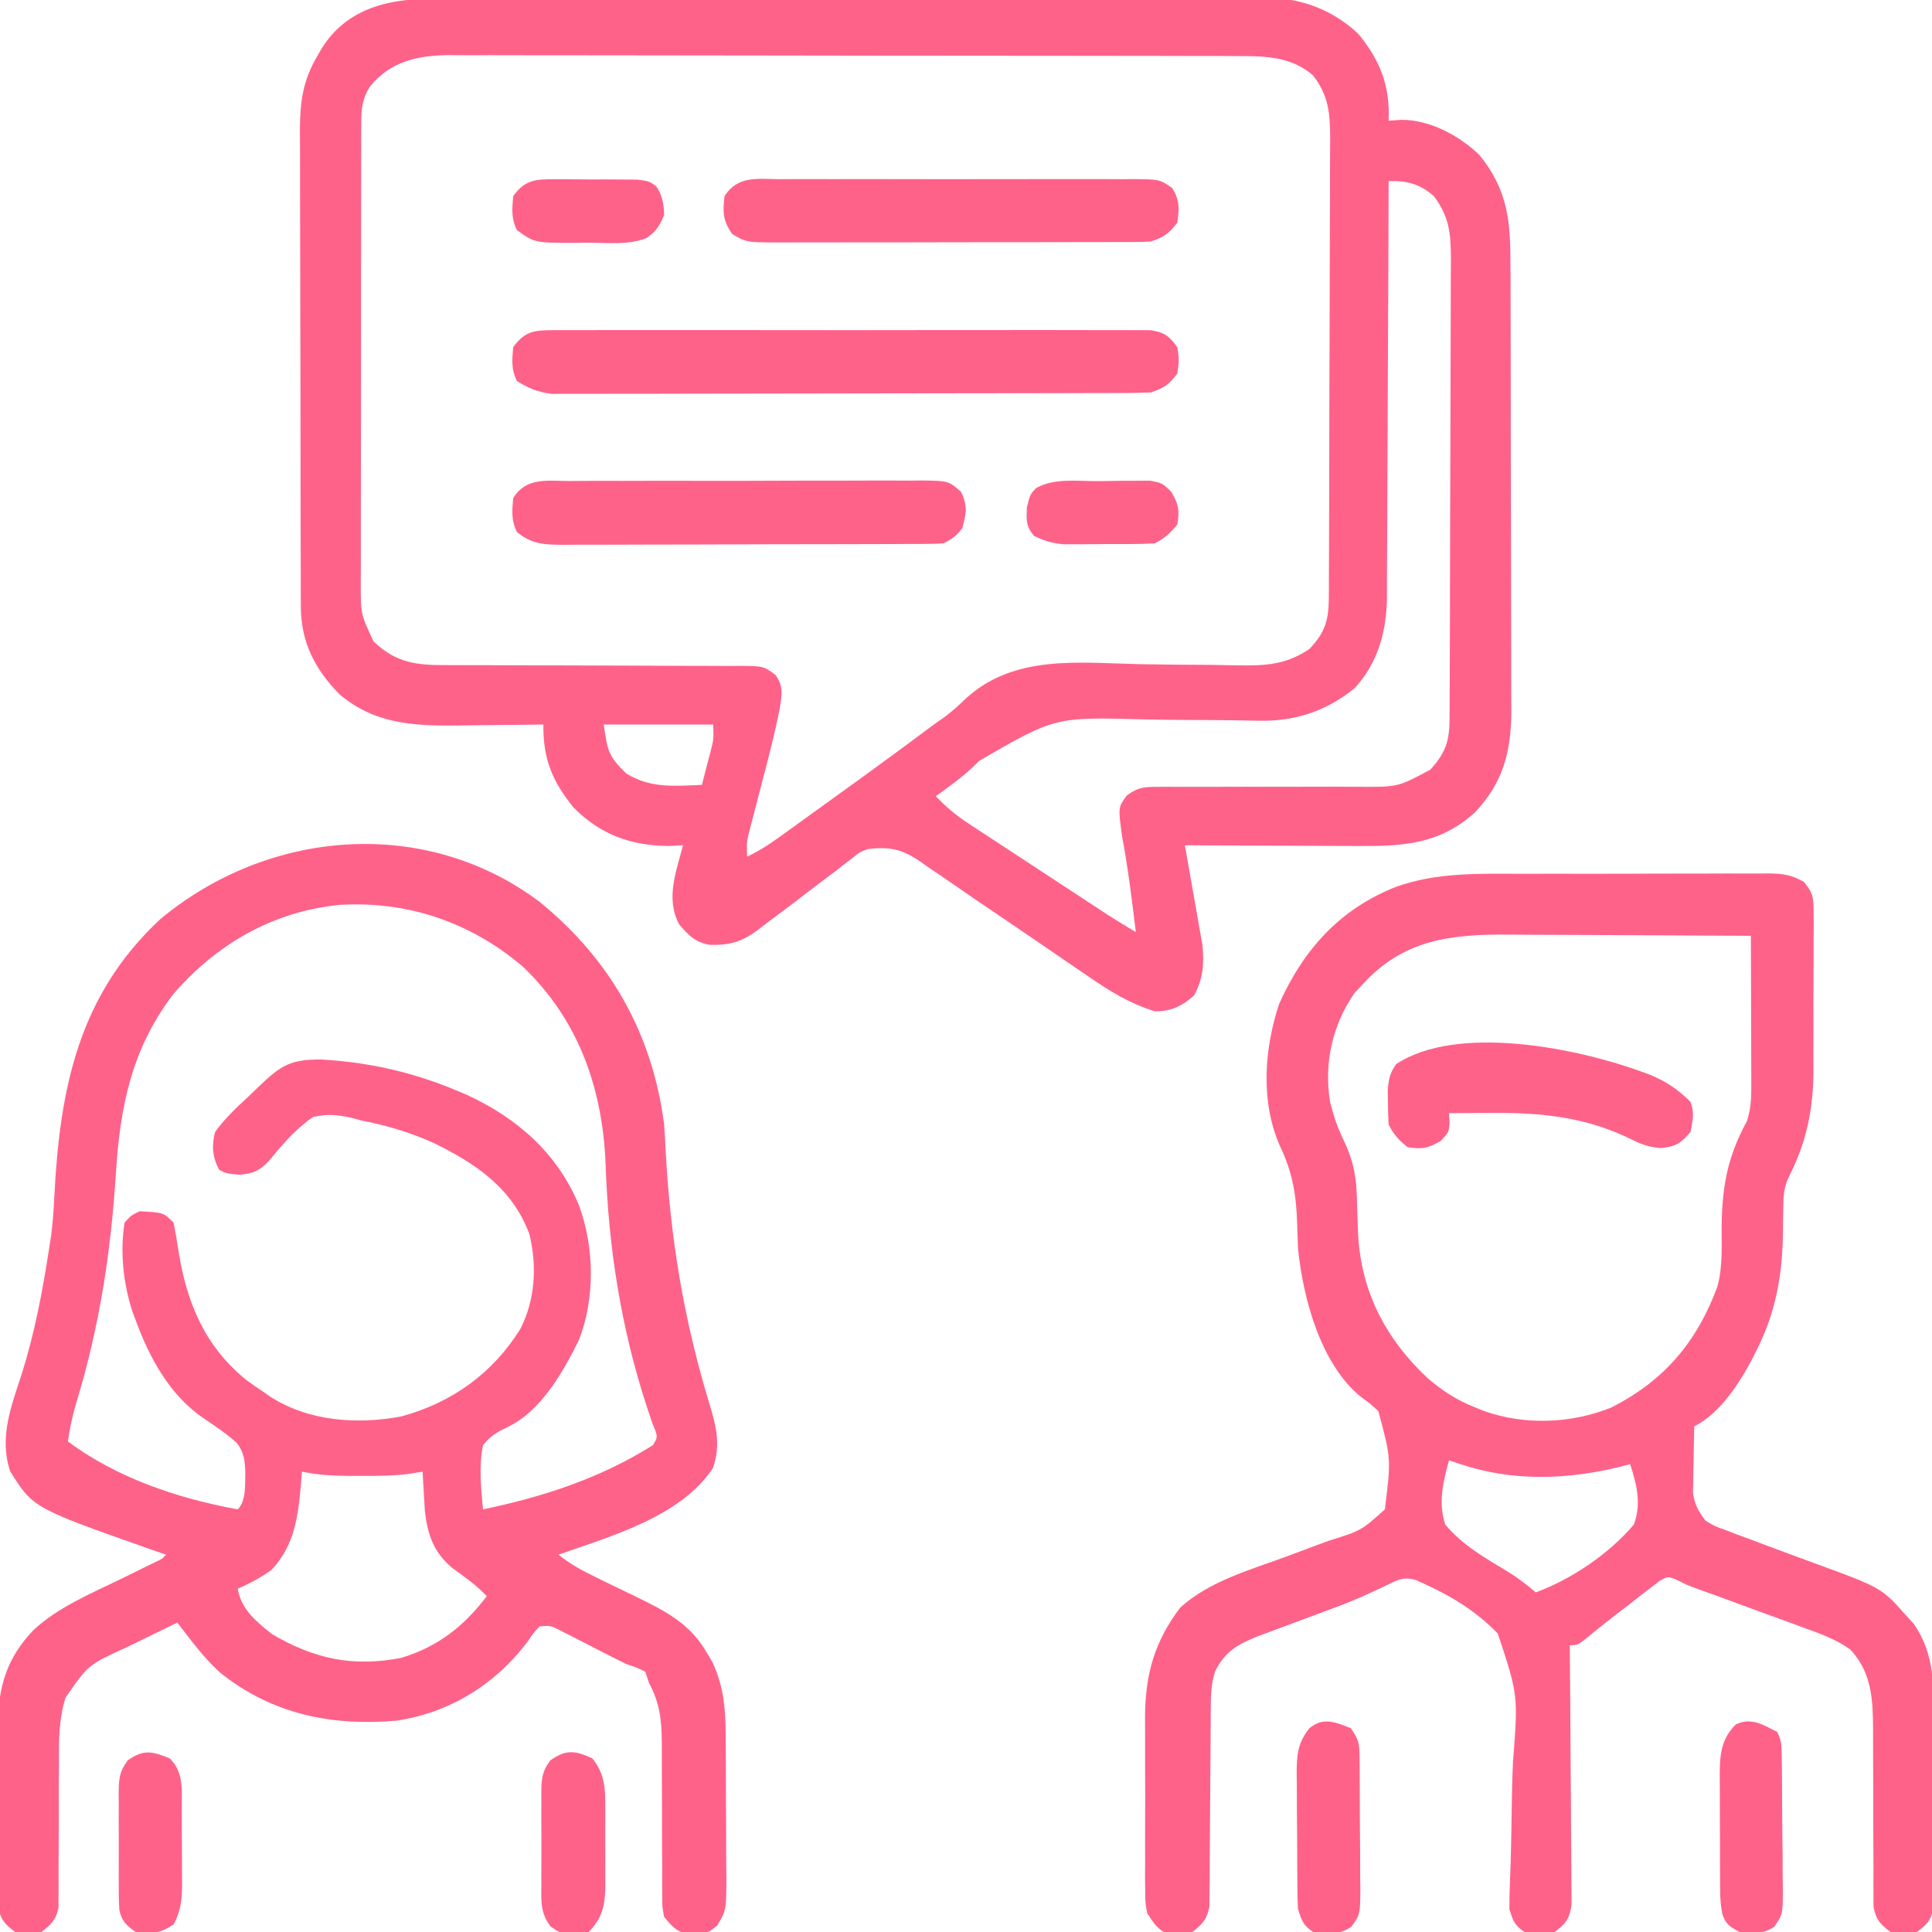
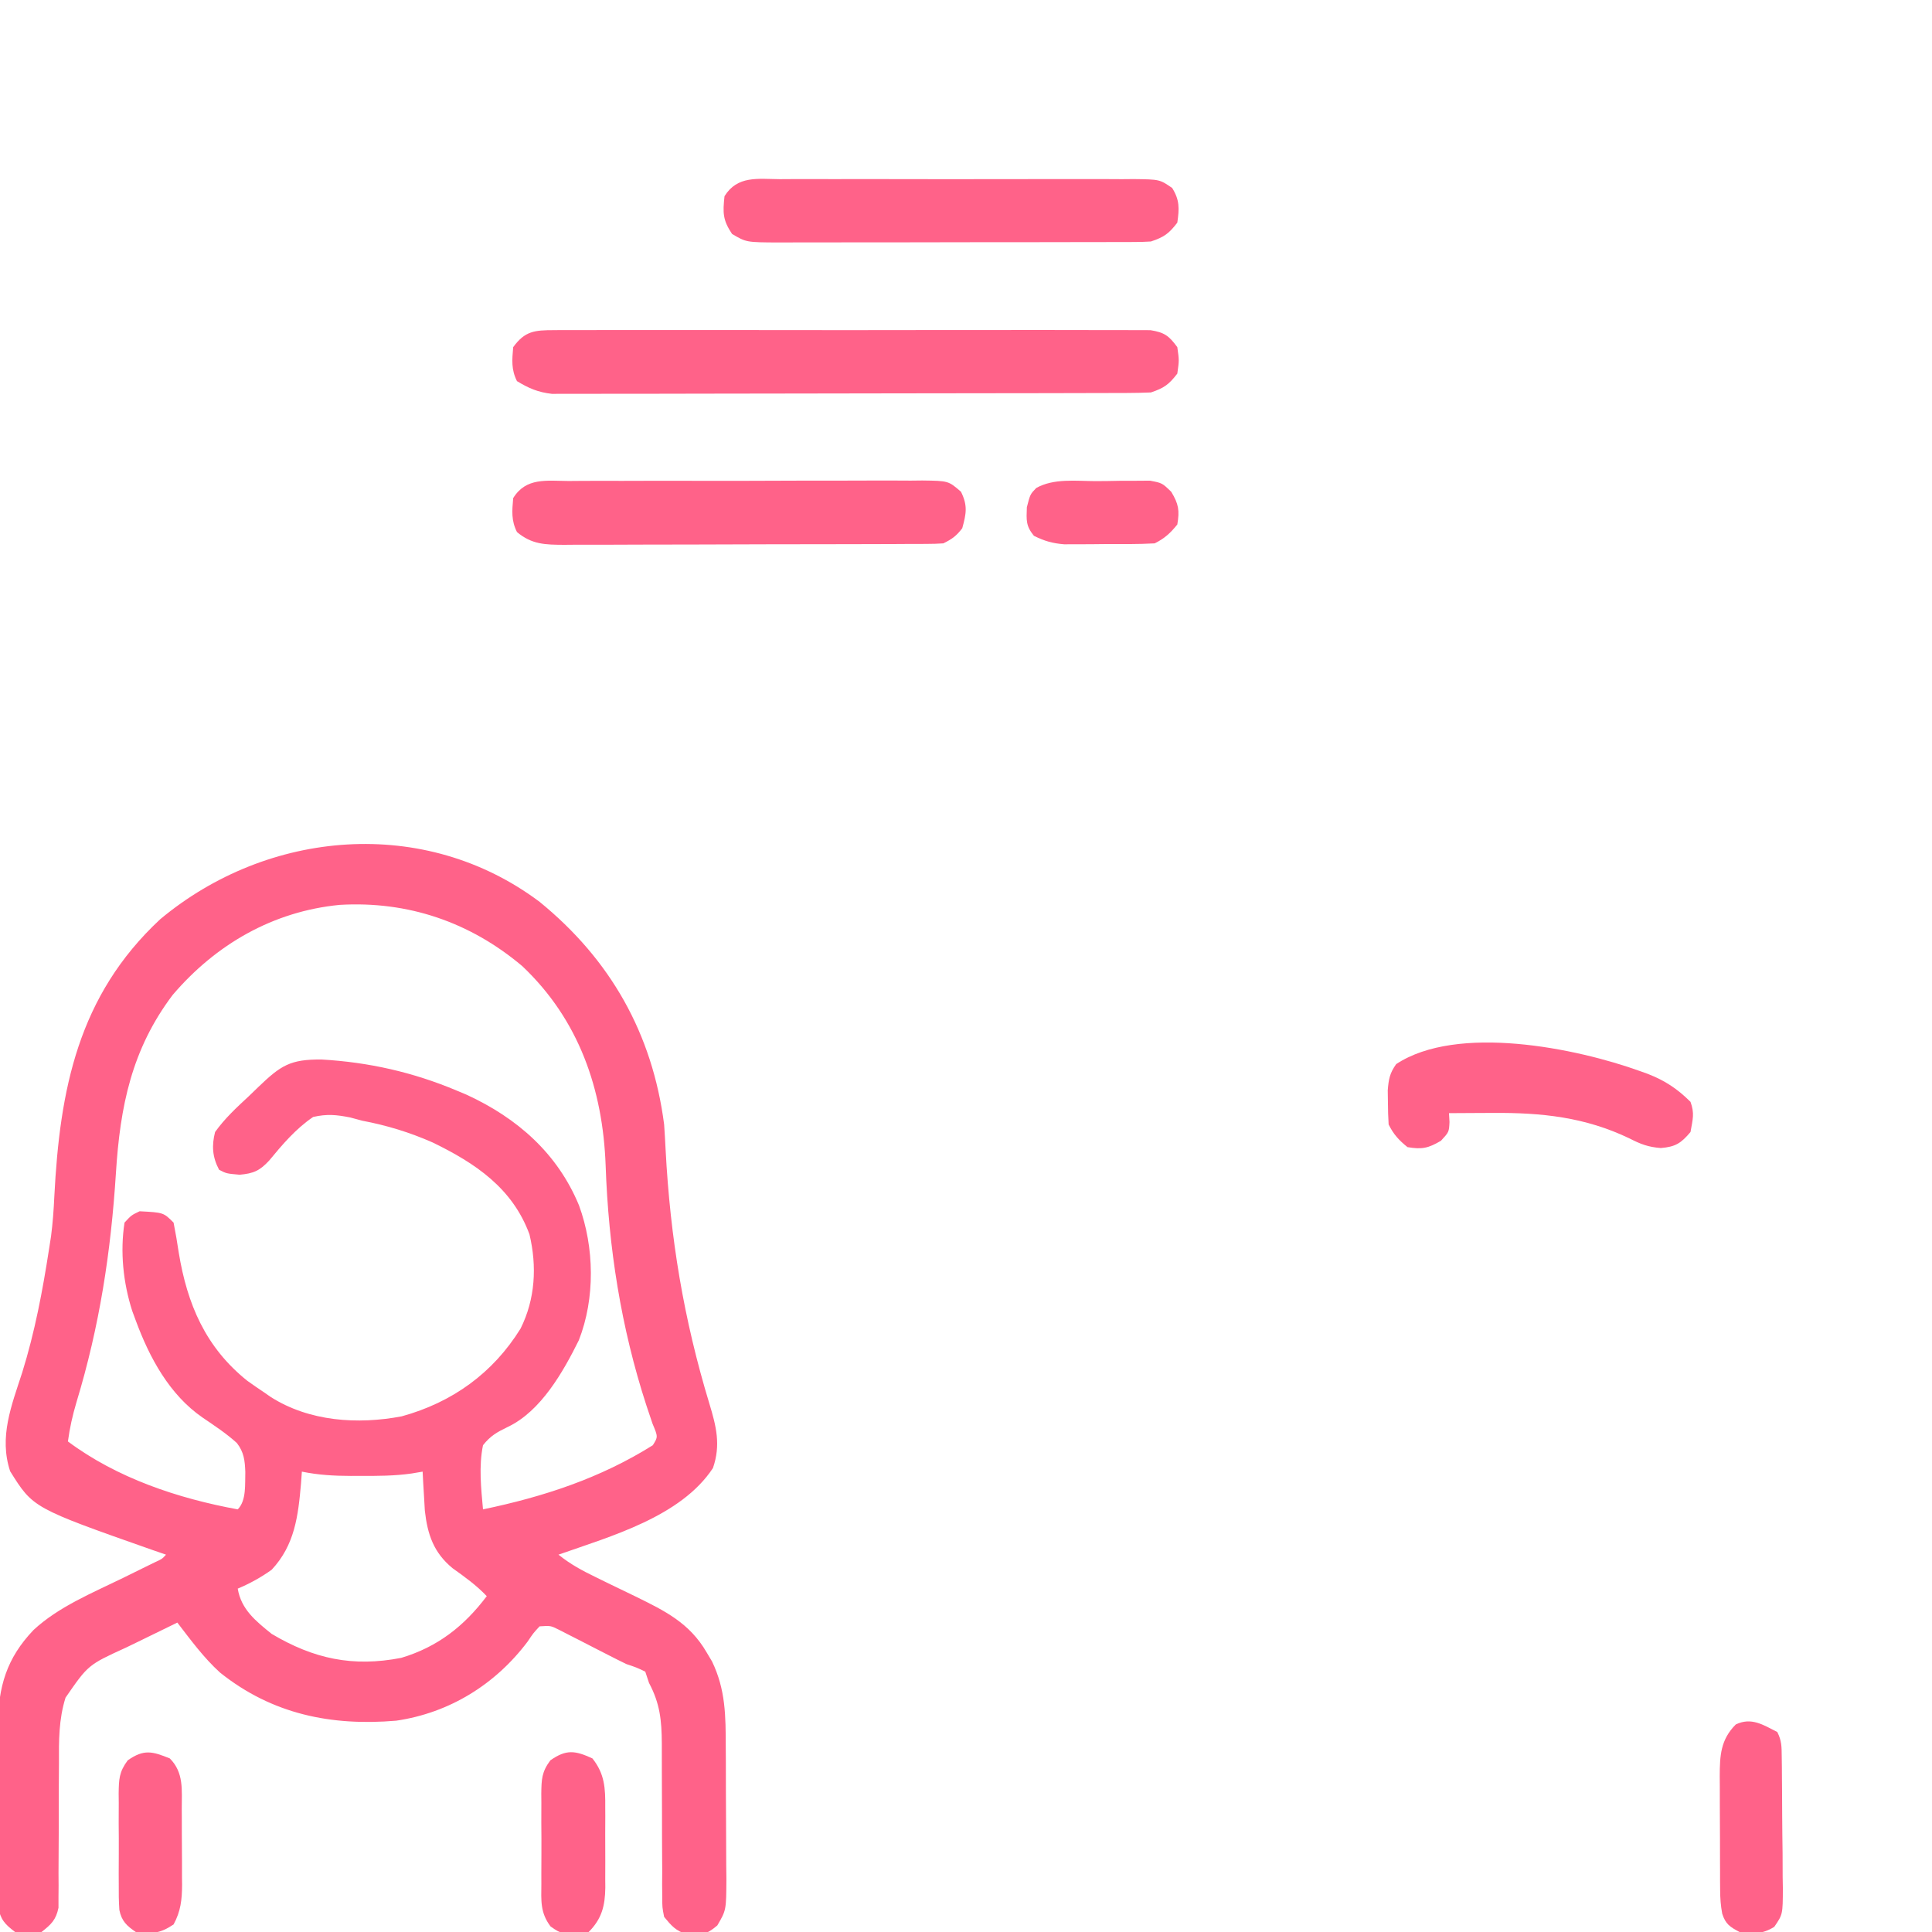
<svg xmlns="http://www.w3.org/2000/svg" width="77" height="77" viewBox="0 0 77 77" fill="none" id="psychoterapia-dla-mlodziezy__svg880985705_34699">
  <g clip-path="url(#svg880985705_34699_clip0_23_73)">
-     <path d="M17.11 -0.04C17.331 -0.041 17.331 -0.041 17.556 -0.042C18.049 -0.044 18.542 -0.044 19.035 -0.044C19.388 -0.045 19.742 -0.046 20.096 -0.047C21.056 -0.049 22.016 -0.05 22.976 -0.05C23.677 -0.051 24.377 -0.051 25.078 -0.052C26.962 -0.055 28.847 -0.056 30.731 -0.056C30.838 -0.056 30.945 -0.056 31.055 -0.056C31.216 -0.056 31.216 -0.056 31.38 -0.056C33.115 -0.056 34.85 -0.058 36.585 -0.063C38.367 -0.067 40.15 -0.069 41.933 -0.069C42.934 -0.069 43.934 -0.07 44.934 -0.073C45.875 -0.076 46.816 -0.076 47.757 -0.074C48.102 -0.073 48.447 -0.074 48.792 -0.076C49.264 -0.078 49.736 -0.077 50.207 -0.074C50.343 -0.076 50.479 -0.077 50.619 -0.079C51.935 -0.065 53.177 0.443 54.141 1.354C55.015 2.423 55.401 3.417 55.344 4.812C55.514 4.8 55.685 4.788 55.861 4.775C56.995 4.777 58.138 5.395 58.953 6.166C60.115 7.587 60.201 8.844 60.2 10.628C60.201 10.836 60.202 11.044 60.203 11.253C60.206 11.816 60.206 12.379 60.207 12.942C60.207 13.294 60.207 13.647 60.208 13.999C60.211 15.23 60.212 16.462 60.212 17.693C60.212 18.838 60.215 19.983 60.22 21.128C60.224 22.113 60.225 23.098 60.225 24.084C60.225 24.671 60.226 25.259 60.229 25.846C60.232 26.399 60.232 26.952 60.23 27.505C60.229 27.802 60.232 28.1 60.234 28.397C60.223 29.98 59.892 31.208 58.79 32.371C57.373 33.667 55.885 33.732 54.037 33.717C53.842 33.716 53.647 33.716 53.446 33.716C52.93 33.714 52.415 33.712 51.9 33.708C51.373 33.705 50.845 33.704 50.318 33.702C49.286 33.699 48.254 33.694 47.223 33.688C47.258 33.884 47.258 33.884 47.294 34.085C47.381 34.575 47.467 35.066 47.552 35.557C47.589 35.769 47.627 35.981 47.665 36.192C47.72 36.498 47.772 36.803 47.825 37.109C47.857 37.293 47.889 37.477 47.923 37.666C47.995 38.41 47.955 39.017 47.589 39.675C47.112 40.103 46.667 40.313 46.02 40.305C45.019 39.991 44.233 39.507 43.374 38.914C43.238 38.821 43.103 38.729 42.963 38.634C42.53 38.34 42.099 38.044 41.668 37.748C41.383 37.554 41.099 37.36 40.814 37.166C40.675 37.071 40.535 36.976 40.391 36.878C39.842 36.504 39.291 36.131 38.74 35.758C38.364 35.502 37.989 35.242 37.615 34.982C37.39 34.829 37.164 34.677 36.939 34.524C36.84 34.454 36.741 34.384 36.639 34.311C35.925 33.834 35.448 33.739 34.59 33.838C34.242 33.974 34.242 33.974 33.97 34.202C33.865 34.281 33.76 34.36 33.651 34.442C33.542 34.528 33.433 34.614 33.321 34.703C33.083 34.881 32.846 35.059 32.608 35.238C32.366 35.423 32.124 35.608 31.883 35.793C31.431 36.139 30.977 36.48 30.52 36.818C30.42 36.896 30.32 36.974 30.217 37.055C29.564 37.535 29.089 37.681 28.277 37.655C27.696 37.545 27.459 37.292 27.07 36.846C26.522 35.815 26.943 34.765 27.221 33.688C27.032 33.697 26.842 33.706 26.647 33.716C25.14 33.706 23.926 33.26 22.859 32.184C22.004 31.128 21.64 30.239 21.656 28.875C21.501 28.877 21.346 28.88 21.186 28.882C20.602 28.89 20.018 28.895 19.434 28.9C19.183 28.902 18.931 28.905 18.68 28.909C16.787 28.938 15.053 28.962 13.536 27.676C12.561 26.691 11.996 25.599 11.991 24.199C11.99 24.019 11.989 23.839 11.987 23.653C11.987 23.36 11.987 23.36 11.988 23.06C11.987 22.85 11.986 22.64 11.985 22.431C11.982 21.862 11.981 21.294 11.981 20.726C11.981 20.37 11.98 20.015 11.979 19.659C11.976 18.417 11.975 17.175 11.976 15.933C11.976 14.778 11.973 13.623 11.968 12.467C11.964 11.473 11.962 10.48 11.962 9.486C11.963 8.893 11.962 8.3 11.959 7.708C11.956 7.15 11.956 6.592 11.958 6.034C11.958 5.734 11.956 5.433 11.953 5.133C11.961 4.037 12.077 3.208 12.633 2.256C12.69 2.158 12.747 2.059 12.805 1.958C13.759 0.393 15.392 -0.046 17.11 -0.04ZM14.738 3.459C14.434 3.953 14.399 4.333 14.398 4.909C14.397 5.082 14.396 5.255 14.395 5.433C14.395 5.622 14.396 5.811 14.396 6.006C14.396 6.207 14.395 6.409 14.394 6.611C14.392 7.158 14.392 7.705 14.392 8.252C14.392 8.709 14.392 9.166 14.391 9.623C14.389 10.702 14.389 11.781 14.39 12.859C14.391 13.971 14.389 15.083 14.386 16.195C14.383 17.15 14.382 18.105 14.383 19.061C14.383 19.631 14.383 20.201 14.381 20.771C14.379 21.308 14.379 21.844 14.381 22.381C14.382 22.671 14.38 22.961 14.378 23.251C14.376 24.475 14.376 24.475 14.889 25.566C15.785 26.416 16.584 26.513 17.766 26.507C17.903 26.508 18.04 26.508 18.181 26.509C18.478 26.51 18.775 26.51 19.072 26.51C19.541 26.51 20.011 26.512 20.481 26.514C21.816 26.521 23.15 26.525 24.485 26.526C25.302 26.527 26.119 26.53 26.936 26.536C27.248 26.537 27.559 26.538 27.871 26.537C28.305 26.536 28.74 26.538 29.175 26.542C29.369 26.54 29.369 26.54 29.566 26.538C30.438 26.55 30.438 26.55 30.912 26.906C31.249 27.391 31.155 27.692 31.073 28.256C30.878 29.243 30.625 30.215 30.369 31.187C30.284 31.514 30.199 31.841 30.115 32.168C30.039 32.463 29.962 32.757 29.885 33.051C29.756 33.552 29.756 33.552 29.777 34.139C30.332 33.888 30.81 33.545 31.3 33.189C31.437 33.091 31.437 33.091 31.577 32.99C31.775 32.847 31.974 32.704 32.172 32.56C32.489 32.331 32.806 32.102 33.124 31.874C34.058 31.202 34.99 30.529 35.915 29.844C36.036 29.755 36.157 29.665 36.282 29.573C36.508 29.405 36.733 29.237 36.959 29.068C37.185 28.9 37.415 28.736 37.647 28.575C37.958 28.341 38.211 28.117 38.485 27.846C40.421 26.075 42.977 26.418 45.43 26.471C46.389 26.49 47.348 26.495 48.307 26.499C48.639 26.502 48.971 26.509 49.303 26.517C50.419 26.536 51.242 26.503 52.185 25.867C52.809 25.212 52.956 24.723 52.96 23.835C52.961 23.662 52.962 23.49 52.963 23.312C52.963 23.123 52.964 22.933 52.964 22.738C52.965 22.537 52.966 22.335 52.967 22.134C52.97 21.473 52.972 20.811 52.973 20.15C52.974 19.922 52.975 19.694 52.975 19.466C52.978 18.396 52.98 17.325 52.981 16.255C52.983 15.02 52.987 13.785 52.993 12.55C52.998 11.595 53 10.639 53 9.684C53.001 9.114 53.002 8.544 53.006 7.974C53.009 7.437 53.01 6.9 53.008 6.364C53.008 6.074 53.011 5.784 53.014 5.494C53.008 4.482 52.952 3.826 52.336 3.008C51.424 2.212 50.31 2.234 49.171 2.235C49.034 2.234 48.897 2.234 48.755 2.233C48.295 2.232 47.835 2.232 47.375 2.232C47.045 2.231 46.715 2.23 46.386 2.229C45.489 2.227 44.593 2.226 43.697 2.226C43.137 2.225 42.577 2.225 42.017 2.224C40.265 2.222 38.513 2.221 36.761 2.22C36.559 2.22 36.358 2.22 36.156 2.22C36.056 2.22 35.956 2.22 35.853 2.22C34.234 2.219 32.615 2.216 30.995 2.213C29.331 2.209 27.668 2.208 26.004 2.207C25.07 2.207 24.136 2.206 23.203 2.204C22.324 2.201 21.446 2.201 20.567 2.202C20.245 2.202 19.924 2.202 19.602 2.2C19.161 2.198 18.721 2.199 18.28 2.201C18.154 2.199 18.027 2.198 17.897 2.197C16.643 2.207 15.553 2.446 14.738 3.459ZM55.344 7.219C55.343 7.31 55.343 7.4 55.343 7.494C55.337 9.71 55.329 11.925 55.316 14.141C55.31 15.213 55.305 16.284 55.303 17.356C55.301 18.29 55.297 19.224 55.29 20.159C55.287 20.653 55.285 21.148 55.285 21.642C55.285 22.195 55.28 22.748 55.276 23.302C55.277 23.545 55.277 23.545 55.278 23.792C55.259 25.151 54.93 26.412 53.986 27.431C52.86 28.346 51.609 28.755 50.179 28.724C49.989 28.721 49.799 28.718 49.604 28.714C49.503 28.712 49.402 28.711 49.298 28.709C48.642 28.698 47.985 28.697 47.329 28.695C46.756 28.692 46.184 28.686 45.611 28.672C42.048 28.573 42.048 28.573 39.031 30.321C38.945 30.405 38.859 30.489 38.771 30.575C38.314 31.005 37.805 31.366 37.297 31.732C37.692 32.147 38.084 32.482 38.562 32.795C38.692 32.881 38.822 32.967 38.956 33.056C39.096 33.146 39.235 33.237 39.378 33.331C39.595 33.473 39.595 33.473 39.815 33.618C40.276 33.921 40.737 34.222 41.198 34.524C41.507 34.727 41.817 34.931 42.127 35.135C42.695 35.508 43.263 35.881 43.832 36.253C43.946 36.328 44.06 36.403 44.178 36.48C44.537 36.709 44.901 36.929 45.268 37.147C45.115 35.869 44.957 34.599 44.721 33.334C44.561 32.176 44.561 32.176 44.905 31.71C45.391 31.337 45.691 31.358 46.299 31.359C46.402 31.358 46.504 31.358 46.61 31.357C46.832 31.356 47.054 31.357 47.276 31.359C47.629 31.361 47.981 31.36 48.333 31.358C49.208 31.354 50.083 31.355 50.958 31.357C51.698 31.358 52.437 31.357 53.176 31.353C53.522 31.352 53.868 31.354 54.214 31.357C55.712 31.366 55.712 31.366 56.998 30.68C57.613 30.016 57.768 29.539 57.772 28.647C57.773 28.475 57.774 28.302 57.775 28.125C57.776 27.935 57.776 27.746 57.777 27.551C57.778 27.349 57.779 27.148 57.78 26.947C57.783 26.285 57.784 25.624 57.786 24.962C57.786 24.735 57.787 24.507 57.788 24.279C57.791 23.208 57.793 22.138 57.794 21.067C57.795 19.832 57.799 18.597 57.806 17.362C57.81 16.407 57.812 15.452 57.813 14.497C57.813 13.927 57.814 13.356 57.818 12.786C57.822 12.249 57.822 11.713 57.821 11.176C57.821 10.886 57.824 10.596 57.827 10.306C57.82 9.294 57.764 8.639 57.148 7.82C56.608 7.338 56.06 7.188 55.344 7.219ZM24.062 28.875C24.211 29.918 24.248 30.144 24.965 30.83C25.913 31.423 26.882 31.326 27.973 31.281C28.049 30.993 28.124 30.705 28.198 30.416C28.24 30.256 28.282 30.096 28.325 29.93C28.445 29.456 28.445 29.456 28.424 28.875C26.985 28.875 25.545 28.875 24.062 28.875Z" fill="#FF6289" />
    <path d="M21.506 35.943C24.334 38.248 26 41.195 26.469 44.816C26.492 45.152 26.512 45.487 26.528 45.823C26.712 49.335 27.249 52.575 28.273 55.945C28.546 56.845 28.734 57.591 28.414 58.511C27.137 60.447 24.353 61.225 22.258 61.961C22.724 62.337 23.203 62.597 23.742 62.857C23.997 62.982 23.997 62.982 24.258 63.11C24.615 63.283 24.972 63.456 25.33 63.628C26.508 64.206 27.482 64.685 28.161 65.852C28.233 65.973 28.305 66.094 28.379 66.218C28.922 67.346 28.923 68.392 28.925 69.627C28.927 69.908 28.927 69.908 28.929 70.194C28.93 70.588 28.931 70.982 28.931 71.376C28.931 71.78 28.933 72.183 28.937 72.587C28.942 73.17 28.944 73.753 28.944 74.336C28.948 74.607 28.948 74.607 28.951 74.883C28.944 76.13 28.944 76.13 28.589 76.738C28.248 77.021 28.109 77.099 27.672 77.085C27.573 77.085 27.473 77.085 27.371 77.085C26.936 76.962 26.755 76.744 26.469 76.398C26.394 76.019 26.394 76.019 26.394 75.588C26.392 75.425 26.391 75.263 26.389 75.096C26.391 74.834 26.391 74.834 26.393 74.567C26.391 74.297 26.391 74.297 26.389 74.021C26.384 73.444 26.384 72.868 26.384 72.291C26.384 71.716 26.382 71.141 26.378 70.566C26.375 70.208 26.375 69.85 26.377 69.492C26.371 68.561 26.305 67.899 25.867 67.074C25.818 66.925 25.768 66.776 25.717 66.623C25.369 66.457 25.369 66.457 24.965 66.322C24.725 66.206 24.486 66.086 24.249 65.964C24.118 65.897 23.987 65.83 23.852 65.761C23.577 65.621 23.303 65.48 23.029 65.338C22.898 65.272 22.767 65.205 22.633 65.137C22.514 65.076 22.395 65.015 22.272 64.952C21.945 64.789 21.945 64.789 21.506 64.818C21.259 65.083 21.259 65.083 21.026 65.429C19.748 67.128 17.917 68.268 15.791 68.578C13.2 68.798 10.846 68.32 8.77 66.661C8.12 66.071 7.601 65.362 7.068 64.668C6.535 64.926 6.002 65.187 5.47 65.448C5.245 65.557 5.245 65.557 5.015 65.668C3.514 66.354 3.514 66.354 2.612 67.66C2.339 68.531 2.345 69.377 2.35 70.282C2.348 70.638 2.345 70.995 2.343 71.351C2.341 71.908 2.34 72.465 2.341 73.022C2.34 73.563 2.336 74.103 2.332 74.644C2.333 74.811 2.334 74.978 2.335 75.15C2.334 75.305 2.332 75.46 2.331 75.62C2.331 75.756 2.331 75.892 2.331 76.033C2.231 76.519 2.041 76.698 1.654 77C1.128 77.075 1.128 77.075 0.602 77C0.186 76.684 0.02 76.506 -0.076 75.987C-0.077 75.829 -0.077 75.672 -0.078 75.51C-0.08 75.33 -0.082 75.151 -0.084 74.966C-0.082 74.773 -0.081 74.58 -0.08 74.38C-0.08 74.179 -0.081 73.977 -0.082 73.776C-0.083 73.353 -0.081 72.931 -0.078 72.508C-0.075 71.969 -0.077 71.431 -0.081 70.893C-0.083 70.476 -0.082 70.06 -0.081 69.643C-0.08 69.349 -0.082 69.055 -0.084 68.761C-0.068 67.222 0.261 66.091 1.335 64.965C2.331 64.038 3.687 63.483 4.897 62.892C5.192 62.747 5.487 62.602 5.781 62.456C5.974 62.362 5.974 62.362 6.17 62.266C6.459 62.134 6.459 62.134 6.617 61.961C6.437 61.899 6.257 61.837 6.071 61.773C1.317 60.1 1.317 60.1 0.404 58.636C-0.047 57.269 0.457 56.025 0.884 54.705C1.388 53.089 1.697 51.45 1.955 49.779C1.981 49.612 2.007 49.445 2.034 49.273C2.103 48.743 2.14 48.222 2.165 47.688C2.382 43.417 3.116 39.683 6.382 36.639C10.676 33.055 16.923 32.504 21.506 35.943ZM6.88 39.656C5.244 41.824 4.786 44.105 4.62 46.755C4.419 49.906 3.968 52.857 3.048 55.884C2.893 56.403 2.779 56.912 2.707 57.449C4.664 58.909 7.088 59.719 9.475 60.156C9.829 59.801 9.76 59.138 9.777 58.662C9.759 58.207 9.723 57.877 9.44 57.511C9.017 57.127 8.546 56.819 8.075 56.498C6.756 55.591 5.958 54.111 5.414 52.637C5.366 52.507 5.318 52.378 5.269 52.245C4.91 51.125 4.782 49.892 4.963 48.727C5.234 48.433 5.234 48.433 5.564 48.275C6.516 48.325 6.516 48.325 6.918 48.727C6.998 49.128 7.065 49.525 7.125 49.93C7.462 51.975 8.19 53.7 9.86 55.034C10.08 55.191 10.302 55.344 10.527 55.494C10.657 55.584 10.657 55.584 10.789 55.676C12.328 56.656 14.255 56.781 16.011 56.448C18.028 55.892 19.648 54.726 20.747 52.951C21.334 51.775 21.405 50.469 21.102 49.195C20.425 47.354 18.95 46.361 17.238 45.531C16.319 45.127 15.423 44.853 14.438 44.666C14.2 44.602 14.2 44.602 13.959 44.537C13.403 44.427 13.038 44.392 12.482 44.516C11.794 44.98 11.252 45.618 10.727 46.255C10.349 46.663 10.102 46.769 9.55 46.819C9.023 46.772 9.023 46.772 8.732 46.621C8.463 46.115 8.433 45.662 8.572 45.117C8.956 44.579 9.423 44.146 9.907 43.698C10.034 43.575 10.16 43.453 10.291 43.327C11.193 42.462 11.566 42.214 12.822 42.227C14.698 42.335 16.465 42.734 18.197 43.463C18.329 43.518 18.462 43.574 18.598 43.631C20.616 44.56 22.219 45.967 23.076 48.04C23.691 49.715 23.724 51.748 23.069 53.417C22.445 54.675 21.56 56.244 20.237 56.871C19.806 57.081 19.55 57.221 19.25 57.6C19.078 58.438 19.174 59.311 19.25 60.156C21.657 59.655 23.919 58.917 26.018 57.6C26.227 57.266 26.227 57.266 26.006 56.74C25.926 56.5 25.845 56.26 25.764 56.02C24.75 52.906 24.252 49.725 24.138 46.452C24.027 43.413 23.075 40.646 20.82 38.509C18.736 36.748 16.255 35.904 13.538 36.064C10.886 36.321 8.602 37.636 6.88 39.656ZM12.031 58.652C12.02 58.809 12.009 58.965 11.997 59.126C11.884 60.415 11.751 61.574 10.828 62.562C10.397 62.871 9.962 63.109 9.475 63.315C9.613 64.145 10.196 64.61 10.828 65.119C12.502 66.113 14.061 66.45 15.992 66.074C17.444 65.638 18.494 64.814 19.4 63.615C18.987 63.18 18.526 62.849 18.038 62.502C17.285 61.882 17.04 61.165 16.932 60.209C16.916 59.932 16.916 59.932 16.9 59.649C16.889 59.461 16.878 59.274 16.866 59.081C16.859 58.94 16.851 58.798 16.844 58.652C16.628 58.689 16.628 58.689 16.407 58.726C15.722 58.824 15.044 58.825 14.353 58.822C14.229 58.822 14.105 58.823 13.977 58.823C13.312 58.822 12.687 58.786 12.031 58.652Z" fill="#FF6289" />
-     <path d="M60.658 34.825C60.968 34.825 61.277 34.824 61.586 34.823C62.231 34.822 62.875 34.822 63.52 34.824C64.345 34.825 65.171 34.822 65.996 34.818C66.633 34.815 67.27 34.815 67.907 34.816C68.212 34.816 68.516 34.815 68.821 34.813C69.246 34.811 69.67 34.813 70.095 34.815C70.22 34.814 70.345 34.812 70.474 34.811C71.053 34.818 71.375 34.857 71.889 35.143C72.258 35.575 72.282 35.781 72.282 36.344C72.284 36.515 72.286 36.687 72.288 36.863C72.286 37.048 72.284 37.233 72.282 37.423C72.282 37.615 72.283 37.806 72.283 38.003C72.283 38.409 72.281 38.815 72.277 39.221C72.272 39.736 72.273 40.25 72.276 40.765C72.278 41.262 72.275 41.758 72.273 42.255C72.273 42.437 72.274 42.619 72.275 42.806C72.255 44.236 71.99 45.518 71.344 46.801C71.114 47.264 71.078 47.562 71.074 48.075C71.069 48.314 71.069 48.314 71.064 48.558C71.062 48.722 71.061 48.886 71.06 49.056C71.045 50.791 70.785 52.284 69.997 53.84C69.921 53.992 69.921 53.992 69.843 54.147C69.325 55.132 68.545 56.338 67.525 56.848C67.512 57.333 67.504 57.819 67.497 58.305C67.493 58.442 67.49 58.579 67.486 58.72C67.484 58.853 67.483 58.987 67.481 59.124C67.479 59.246 67.477 59.368 67.474 59.494C67.541 59.966 67.686 60.23 67.977 60.607C68.339 60.83 68.339 60.83 68.769 60.979C68.93 61.041 69.091 61.103 69.256 61.167C69.43 61.23 69.603 61.294 69.781 61.359C69.958 61.426 70.135 61.493 70.318 61.562C70.974 61.807 71.63 62.052 72.288 62.291C74.992 63.279 74.992 63.279 75.994 64.414C76.09 64.519 76.185 64.624 76.284 64.732C77.117 65.949 77.069 67.206 77.065 68.623C77.066 68.846 77.067 69.068 77.068 69.291C77.069 69.756 77.069 70.22 77.067 70.685C77.065 71.28 77.068 71.875 77.073 72.47C77.076 72.929 77.076 73.388 77.075 73.847C77.075 74.067 77.076 74.286 77.077 74.505C77.08 74.812 77.078 75.118 77.075 75.424C77.075 75.598 77.075 75.772 77.075 75.952C76.984 76.496 76.837 76.674 76.398 77C75.872 77.075 75.872 77.075 75.346 77C74.937 76.687 74.765 76.51 74.669 75.998C74.669 75.846 74.669 75.694 74.669 75.537C74.668 75.364 74.666 75.191 74.665 75.012C74.666 74.825 74.667 74.639 74.668 74.446C74.666 74.151 74.664 73.857 74.662 73.562C74.659 73.149 74.659 72.736 74.659 72.323C74.66 71.603 74.659 70.884 74.653 70.164C74.651 69.781 74.65 69.399 74.652 69.016C74.645 67.772 74.624 66.693 73.749 65.746C73.174 65.332 72.526 65.101 71.863 64.864C71.732 64.815 71.602 64.767 71.467 64.717C71.053 64.564 70.638 64.414 70.223 64.264C69.944 64.161 69.664 64.059 69.385 63.956C68.763 63.727 68.141 63.498 67.516 63.275C67.225 63.164 67.225 63.164 66.806 62.957C66.466 62.823 66.466 62.823 66.137 63.013C66.026 63.099 65.915 63.185 65.801 63.273C65.677 63.367 65.554 63.46 65.428 63.556C65.301 63.656 65.174 63.756 65.044 63.86C64.917 63.956 64.791 64.053 64.66 64.153C64.156 64.54 63.658 64.933 63.169 65.339C62.863 65.57 62.863 65.57 62.562 65.57C62.564 65.705 62.565 65.839 62.566 65.977C62.579 67.243 62.588 68.509 62.594 69.775C62.597 70.425 62.601 71.076 62.608 71.727C62.614 72.355 62.618 72.983 62.62 73.611C62.621 73.85 62.623 74.09 62.626 74.329C62.63 74.665 62.631 75.001 62.631 75.336C62.632 75.527 62.633 75.718 62.635 75.915C62.55 76.483 62.413 76.658 61.961 77C61.524 77.107 61.218 77.051 60.758 77C60.356 76.728 60.313 76.567 60.156 76.098C60.154 75.771 60.162 75.445 60.175 75.118C60.183 74.913 60.19 74.708 60.197 74.503C60.203 74.34 60.203 74.34 60.209 74.174C60.231 73.472 60.239 72.77 60.249 72.067C60.258 71.453 60.272 70.839 60.3 70.225C60.507 67.558 60.507 67.558 59.695 65.106C58.877 64.257 57.917 63.653 56.848 63.164C56.717 63.104 56.587 63.044 56.453 62.982C55.916 62.803 55.639 63.002 55.138 63.242C54.95 63.329 54.763 63.415 54.575 63.501C54.43 63.567 54.43 63.567 54.283 63.635C53.815 63.844 53.337 64.022 52.857 64.2C52.764 64.235 52.67 64.269 52.574 64.305C52.194 64.447 51.814 64.588 51.433 64.729C51.149 64.834 50.866 64.94 50.582 65.046C50.417 65.107 50.252 65.168 50.081 65.231C49.287 65.563 48.809 65.836 48.426 66.623C48.265 67.128 48.256 67.597 48.254 68.126C48.253 68.307 48.252 68.489 48.251 68.676C48.25 68.872 48.25 69.067 48.249 69.269C48.247 69.472 48.246 69.676 48.244 69.879C48.236 70.742 48.229 71.604 48.226 72.467C48.225 72.995 48.22 73.523 48.214 74.051C48.211 74.35 48.212 74.648 48.212 74.947C48.21 75.129 48.207 75.31 48.205 75.498C48.204 75.657 48.203 75.817 48.202 75.982C48.106 76.499 47.93 76.677 47.523 77C47.223 77.085 47.223 77.085 46.922 77.085C46.773 77.09 46.773 77.09 46.621 77.095C46.149 76.946 45.989 76.652 45.719 76.248C45.642 75.809 45.642 75.809 45.641 75.319C45.639 75.135 45.637 74.951 45.635 74.761C45.636 74.563 45.638 74.364 45.639 74.16C45.638 73.953 45.638 73.745 45.637 73.538C45.636 73.103 45.638 72.669 45.64 72.234C45.644 71.681 45.642 71.129 45.638 70.576C45.636 70.148 45.637 69.719 45.638 69.29C45.639 68.989 45.637 68.688 45.635 68.386C45.652 66.702 46.018 65.427 47.032 64.077C48.2 63.011 49.836 62.566 51.293 62.027C51.636 61.899 51.979 61.771 52.322 61.642C52.534 61.563 52.746 61.484 52.959 61.406C54.256 61.002 54.256 61.002 55.193 60.156C55.445 58.136 55.445 58.136 54.934 56.241C54.595 55.93 54.595 55.93 54.219 55.657C52.628 54.343 51.935 51.743 51.734 49.779C51.719 49.446 51.709 49.113 51.699 48.779C51.661 47.618 51.522 46.743 51.014 45.678C50.229 43.91 50.386 41.798 50.982 40.004C51.961 37.836 53.391 36.233 55.645 35.342C57.281 34.761 58.947 34.822 60.658 34.825ZM54.291 39.252C54.189 39.361 54.086 39.469 53.981 39.581C53.1 40.859 52.761 42.37 53.009 43.908C53.143 44.434 53.295 44.928 53.537 45.415C53.962 46.284 54.076 46.995 54.084 47.956C54.093 48.222 54.102 48.488 54.111 48.754C54.116 48.879 54.12 49.005 54.125 49.135C54.233 51.468 55.225 53.362 56.913 54.94C57.506 55.444 58.078 55.813 58.803 56.096C58.966 56.163 58.966 56.163 59.133 56.231C60.75 56.81 62.63 56.744 64.217 56.096C66.331 55.026 67.622 53.495 68.447 51.28C68.668 50.47 68.61 49.625 68.616 48.792C68.648 47.187 68.87 46.071 69.631 44.666C69.767 44.227 69.8 43.834 69.798 43.375C69.798 43.239 69.798 43.104 69.798 42.965C69.797 42.819 69.797 42.675 69.796 42.525C69.796 42.376 69.796 42.227 69.795 42.073C69.794 41.596 69.793 41.12 69.791 40.643C69.79 40.32 69.789 39.996 69.789 39.673C69.787 38.881 69.784 38.089 69.781 37.297C68.239 37.286 66.696 37.278 65.153 37.273C64.437 37.271 63.72 37.268 63.004 37.263C62.311 37.258 61.619 37.255 60.927 37.254C60.663 37.253 60.4 37.252 60.137 37.249C57.821 37.228 55.918 37.444 54.291 39.252ZM57.75 58.201C57.517 59.047 57.312 59.903 57.6 60.758C58.274 61.578 59.224 62.115 60.125 62.657C60.512 62.898 60.863 63.168 61.209 63.465C62.636 62.938 64.139 61.922 65.119 60.758C65.427 59.941 65.231 59.156 64.969 58.352C64.85 58.384 64.731 58.417 64.609 58.45C62.479 58.976 60.302 59.055 58.201 58.352C58.052 58.302 57.903 58.252 57.75 58.201Z" fill="#FF6289" />
-     <path d="M22.082 13.158C22.237 13.157 22.237 13.157 22.395 13.155C22.741 13.153 23.087 13.155 23.433 13.156C23.681 13.156 23.929 13.155 24.177 13.153C24.851 13.151 25.524 13.152 26.198 13.154C26.902 13.155 27.607 13.154 28.312 13.153C29.495 13.152 30.678 13.153 31.862 13.156C33.23 13.159 34.599 13.158 35.967 13.155C37.142 13.152 38.316 13.152 39.491 13.153C40.193 13.154 40.894 13.154 41.596 13.152C42.256 13.151 42.915 13.152 43.575 13.155C43.817 13.156 44.059 13.156 44.302 13.155C44.632 13.153 44.962 13.155 45.293 13.158C45.57 13.158 45.57 13.158 45.853 13.159C46.411 13.249 46.591 13.384 46.922 13.836C46.997 14.362 46.997 14.362 46.922 14.889C46.588 15.326 46.393 15.466 45.869 15.641C45.545 15.655 45.221 15.661 44.896 15.662C44.797 15.662 44.698 15.663 44.595 15.663C44.262 15.664 43.929 15.665 43.596 15.665C43.357 15.666 43.118 15.666 42.88 15.667C42.231 15.669 41.582 15.67 40.934 15.671C40.528 15.671 40.123 15.672 39.718 15.672C38.449 15.675 37.181 15.676 35.913 15.677C34.449 15.677 32.985 15.68 31.521 15.684C30.39 15.688 29.258 15.689 28.127 15.689C27.451 15.689 26.775 15.69 26.099 15.693C25.464 15.695 24.828 15.696 24.192 15.694C23.959 15.694 23.726 15.695 23.492 15.696C23.174 15.698 22.855 15.697 22.536 15.696C22.358 15.696 22.18 15.696 21.996 15.697C21.442 15.633 21.078 15.478 20.604 15.19C20.371 14.725 20.409 14.348 20.453 13.836C20.922 13.19 21.308 13.159 22.082 13.158Z" fill="#FF6289" />
+     <path d="M22.082 13.158C22.237 13.157 22.237 13.157 22.395 13.155C22.741 13.153 23.087 13.155 23.433 13.156C23.681 13.156 23.929 13.155 24.177 13.153C24.851 13.151 25.524 13.152 26.198 13.154C26.902 13.155 27.607 13.154 28.312 13.153C29.495 13.152 30.678 13.153 31.862 13.156C33.23 13.159 34.599 13.158 35.967 13.155C37.142 13.152 38.316 13.152 39.491 13.153C40.193 13.154 40.894 13.154 41.596 13.152C42.256 13.151 42.915 13.152 43.575 13.155C43.817 13.156 44.059 13.156 44.302 13.155C45.57 13.158 45.57 13.158 45.853 13.159C46.411 13.249 46.591 13.384 46.922 13.836C46.997 14.362 46.997 14.362 46.922 14.889C46.588 15.326 46.393 15.466 45.869 15.641C45.545 15.655 45.221 15.661 44.896 15.662C44.797 15.662 44.698 15.663 44.595 15.663C44.262 15.664 43.929 15.665 43.596 15.665C43.357 15.666 43.118 15.666 42.88 15.667C42.231 15.669 41.582 15.67 40.934 15.671C40.528 15.671 40.123 15.672 39.718 15.672C38.449 15.675 37.181 15.676 35.913 15.677C34.449 15.677 32.985 15.68 31.521 15.684C30.39 15.688 29.258 15.689 28.127 15.689C27.451 15.689 26.775 15.69 26.099 15.693C25.464 15.695 24.828 15.696 24.192 15.694C23.959 15.694 23.726 15.695 23.492 15.696C23.174 15.698 22.855 15.697 22.536 15.696C22.358 15.696 22.18 15.696 21.996 15.697C21.442 15.633 21.078 15.478 20.604 15.19C20.371 14.725 20.409 14.348 20.453 13.836C20.922 13.19 21.308 13.159 22.082 13.158Z" fill="#FF6289" />
    <path d="M22.66 19.17C22.823 19.169 22.986 19.167 23.155 19.166C23.695 19.162 24.236 19.163 24.777 19.165C25.152 19.164 25.528 19.163 25.903 19.162C26.69 19.16 27.477 19.161 28.264 19.163C29.173 19.166 30.082 19.163 30.991 19.159C31.867 19.154 32.742 19.154 33.617 19.155C33.989 19.155 34.362 19.154 34.734 19.152C35.254 19.149 35.773 19.152 36.294 19.155C36.448 19.153 36.602 19.152 36.761 19.15C37.799 19.164 37.799 19.164 38.3 19.598C38.573 20.15 38.512 20.469 38.35 21.055C38.112 21.364 37.945 21.483 37.598 21.656C37.382 21.671 37.166 21.677 36.95 21.677C36.746 21.679 36.746 21.679 36.538 21.68C36.388 21.68 36.239 21.68 36.084 21.68C35.849 21.682 35.849 21.682 35.608 21.683C35.086 21.685 34.564 21.686 34.042 21.687C33.68 21.688 33.318 21.689 32.956 21.689C32.196 21.691 31.437 21.692 30.677 21.692C29.703 21.693 28.729 21.697 27.755 21.701C27.007 21.704 26.259 21.705 25.511 21.705C25.152 21.705 24.793 21.707 24.434 21.709C23.931 21.711 23.429 21.711 22.927 21.71C22.778 21.711 22.63 21.713 22.477 21.714C21.735 21.709 21.198 21.704 20.604 21.205C20.371 20.74 20.409 20.364 20.453 19.852C20.966 19.021 21.787 19.164 22.66 19.17Z" fill="#FF6289" />
    <path d="M31.081 7.141C31.245 7.14 31.408 7.139 31.577 7.138C32.117 7.135 32.658 7.137 33.199 7.139C33.574 7.138 33.949 7.138 34.325 7.137C35.112 7.136 35.898 7.137 36.685 7.14C37.595 7.144 38.504 7.143 39.413 7.139C40.288 7.136 41.164 7.136 42.039 7.138C42.411 7.139 42.783 7.138 43.156 7.137C43.676 7.135 44.195 7.138 44.715 7.141C44.87 7.14 45.024 7.138 45.183 7.137C46.22 7.15 46.22 7.15 46.717 7.492C47.02 7.978 47.002 8.312 46.922 8.873C46.588 9.31 46.393 9.451 45.869 9.625C45.651 9.639 45.433 9.645 45.215 9.645C45.014 9.646 45.014 9.646 44.81 9.647C44.663 9.647 44.517 9.647 44.367 9.647C44.135 9.648 44.135 9.648 43.899 9.648C43.387 9.65 42.876 9.65 42.364 9.65C42.009 9.651 41.654 9.651 41.299 9.652C40.555 9.653 39.81 9.653 39.066 9.653C38.111 9.653 37.156 9.655 36.202 9.658C35.468 9.659 34.735 9.659 34.002 9.659C33.65 9.66 33.298 9.66 32.946 9.661C32.454 9.663 31.962 9.662 31.469 9.662C31.324 9.662 31.178 9.663 31.028 9.664C29.741 9.658 29.741 9.658 29.176 9.324C28.803 8.765 28.805 8.482 28.875 7.82C29.39 6.989 30.207 7.134 31.081 7.141Z" fill="#FF6289" />
    <path d="M65.373 42.692C65.47 42.727 65.568 42.762 65.668 42.798C66.364 43.069 66.85 43.394 67.375 43.914C67.544 44.381 67.464 44.606 67.375 45.117C66.996 45.564 66.779 45.706 66.194 45.755C65.687 45.716 65.39 45.601 64.941 45.371C63.168 44.52 61.434 44.341 59.489 44.356C59.322 44.356 59.154 44.357 58.982 44.358C58.571 44.36 58.16 44.362 57.75 44.365C57.757 44.482 57.763 44.599 57.77 44.719C57.75 45.117 57.75 45.117 57.43 45.465C56.923 45.763 56.674 45.817 56.096 45.719C55.749 45.438 55.542 45.214 55.344 44.816C55.325 44.522 55.317 44.227 55.316 43.933C55.313 43.775 55.311 43.617 55.309 43.455C55.344 43.01 55.388 42.772 55.645 42.41C58.079 40.805 62.815 41.769 65.373 42.692Z" fill="#FF6289" />
-     <path d="M53.84 68.879C54.157 69.355 54.179 69.476 54.184 70.021C54.187 70.23 54.187 70.23 54.19 70.443C54.191 70.594 54.191 70.744 54.191 70.899C54.192 71.054 54.193 71.209 54.194 71.368C54.196 71.696 54.196 72.023 54.196 72.351C54.197 72.852 54.203 73.354 54.208 73.855C54.209 74.173 54.21 74.491 54.21 74.809C54.212 74.959 54.214 75.109 54.217 75.264C54.21 76.303 54.21 76.303 53.855 76.794C53.316 77.145 52.97 77.07 52.336 77C51.934 76.728 51.891 76.567 51.734 76.098C51.719 75.887 51.712 75.676 51.71 75.465C51.709 75.338 51.707 75.211 51.706 75.08C51.705 74.943 51.705 74.806 51.704 74.665C51.703 74.454 51.703 74.454 51.701 74.238C51.7 73.939 51.699 73.641 51.698 73.342C51.697 72.886 51.692 72.43 51.687 71.974C51.686 71.683 51.686 71.393 51.685 71.103C51.683 70.967 51.681 70.831 51.679 70.69C51.682 69.962 51.71 69.471 52.186 68.879C52.743 68.421 53.209 68.634 53.84 68.879Z" fill="#FF6289" />
    <path d="M70.834 69.029C71.012 69.385 71.006 69.607 71.011 70.004C71.013 70.143 71.015 70.283 71.017 70.426C71.018 70.578 71.019 70.729 71.02 70.885C71.022 71.117 71.022 71.117 71.024 71.354C71.026 71.683 71.028 72.011 71.029 72.34C71.031 72.842 71.038 73.345 71.045 73.848C71.046 74.166 71.047 74.485 71.048 74.804C71.051 74.955 71.054 75.105 71.056 75.26C71.053 76.298 71.053 76.298 70.713 76.795C70.23 77.095 69.887 77.07 69.33 77C68.947 76.798 68.772 76.686 68.639 76.27C68.578 75.947 68.558 75.653 68.556 75.325C68.555 75.204 68.554 75.083 68.553 74.958C68.553 74.829 68.553 74.7 68.553 74.566C68.552 74.432 68.552 74.298 68.551 74.159C68.551 73.876 68.55 73.592 68.55 73.309C68.55 72.876 68.547 72.443 68.544 72.01C68.544 71.734 68.544 71.458 68.543 71.182C68.542 71.053 68.541 70.924 68.54 70.791C68.543 69.972 68.572 69.336 69.18 68.728C69.798 68.431 70.262 68.738 70.834 69.029Z" fill="#FF6289" />
    <path d="M23.611 70.082C24.102 70.698 24.129 71.273 24.122 72.032C24.123 72.146 24.123 72.26 24.124 72.378C24.124 72.618 24.123 72.858 24.121 73.098C24.119 73.465 24.121 73.831 24.124 74.197C24.124 74.431 24.123 74.665 24.122 74.899C24.124 75.063 24.124 75.063 24.125 75.229C24.115 75.957 23.985 76.476 23.461 77C22.383 77.088 22.383 77.088 21.942 76.778C21.526 76.225 21.57 75.753 21.576 75.078C21.576 74.95 21.575 74.822 21.575 74.69C21.574 74.42 21.575 74.15 21.578 73.88C21.581 73.467 21.578 73.055 21.574 72.642C21.574 72.379 21.575 72.116 21.576 71.854C21.575 71.731 21.574 71.607 21.573 71.48C21.582 70.912 21.588 70.625 21.934 70.159C22.57 69.712 22.922 69.766 23.611 70.082Z" fill="#FF6289" />
    <path d="M6.768 70.082C7.333 70.648 7.243 71.341 7.244 72.102C7.245 72.21 7.245 72.317 7.246 72.428C7.246 72.655 7.247 72.882 7.247 73.109C7.247 73.455 7.25 73.8 7.253 74.146C7.253 74.367 7.253 74.588 7.253 74.809C7.254 74.912 7.256 75.015 7.257 75.121C7.254 75.712 7.203 76.177 6.918 76.699C6.358 77.072 6.076 77.07 5.414 77C5.05 76.755 4.845 76.562 4.757 76.121C4.733 75.772 4.729 75.428 4.733 75.078C4.732 74.95 4.731 74.822 4.731 74.69C4.73 74.42 4.732 74.15 4.734 73.88C4.737 73.467 4.734 73.055 4.73 72.642C4.731 72.379 4.731 72.116 4.733 71.854C4.731 71.731 4.73 71.607 4.729 71.48C4.738 70.912 4.744 70.625 5.09 70.159C5.734 69.707 6.066 69.798 6.768 70.082Z" fill="#FF6289" />
    <path d="M43.662 19.175C43.988 19.175 44.314 19.169 44.64 19.162C44.847 19.161 45.055 19.161 45.263 19.161C45.451 19.16 45.639 19.159 45.834 19.157C46.32 19.25 46.32 19.25 46.682 19.603C46.975 20.091 47.017 20.345 46.922 20.904C46.641 21.251 46.417 21.457 46.02 21.656C45.353 21.693 44.685 21.684 44.017 21.684C43.831 21.686 43.645 21.688 43.454 21.69C43.274 21.69 43.095 21.691 42.91 21.691C42.746 21.692 42.582 21.692 42.412 21.693C41.948 21.655 41.623 21.562 41.207 21.355C40.883 20.958 40.907 20.737 40.925 20.218C41.057 19.701 41.057 19.701 41.3 19.448C42.008 19.057 42.87 19.172 43.662 19.175Z" fill="#FF6289" />
-     <path d="M22.15 7.144C22.255 7.144 22.36 7.144 22.468 7.143C22.689 7.144 22.91 7.145 23.131 7.149C23.47 7.153 23.808 7.152 24.146 7.15C24.361 7.151 24.576 7.152 24.792 7.154C24.987 7.155 25.182 7.156 25.384 7.158C25.867 7.219 25.867 7.219 26.152 7.421C26.409 7.806 26.45 8.113 26.469 8.572C26.287 8.994 26.144 9.243 25.755 9.493C25.042 9.771 24.235 9.674 23.48 9.672C23.303 9.674 23.127 9.677 22.946 9.679C21.311 9.68 21.311 9.68 20.604 9.174C20.371 8.709 20.409 8.332 20.453 7.82C20.931 7.149 21.356 7.143 22.15 7.144Z" fill="#FF6289" />
  </g>
</svg>